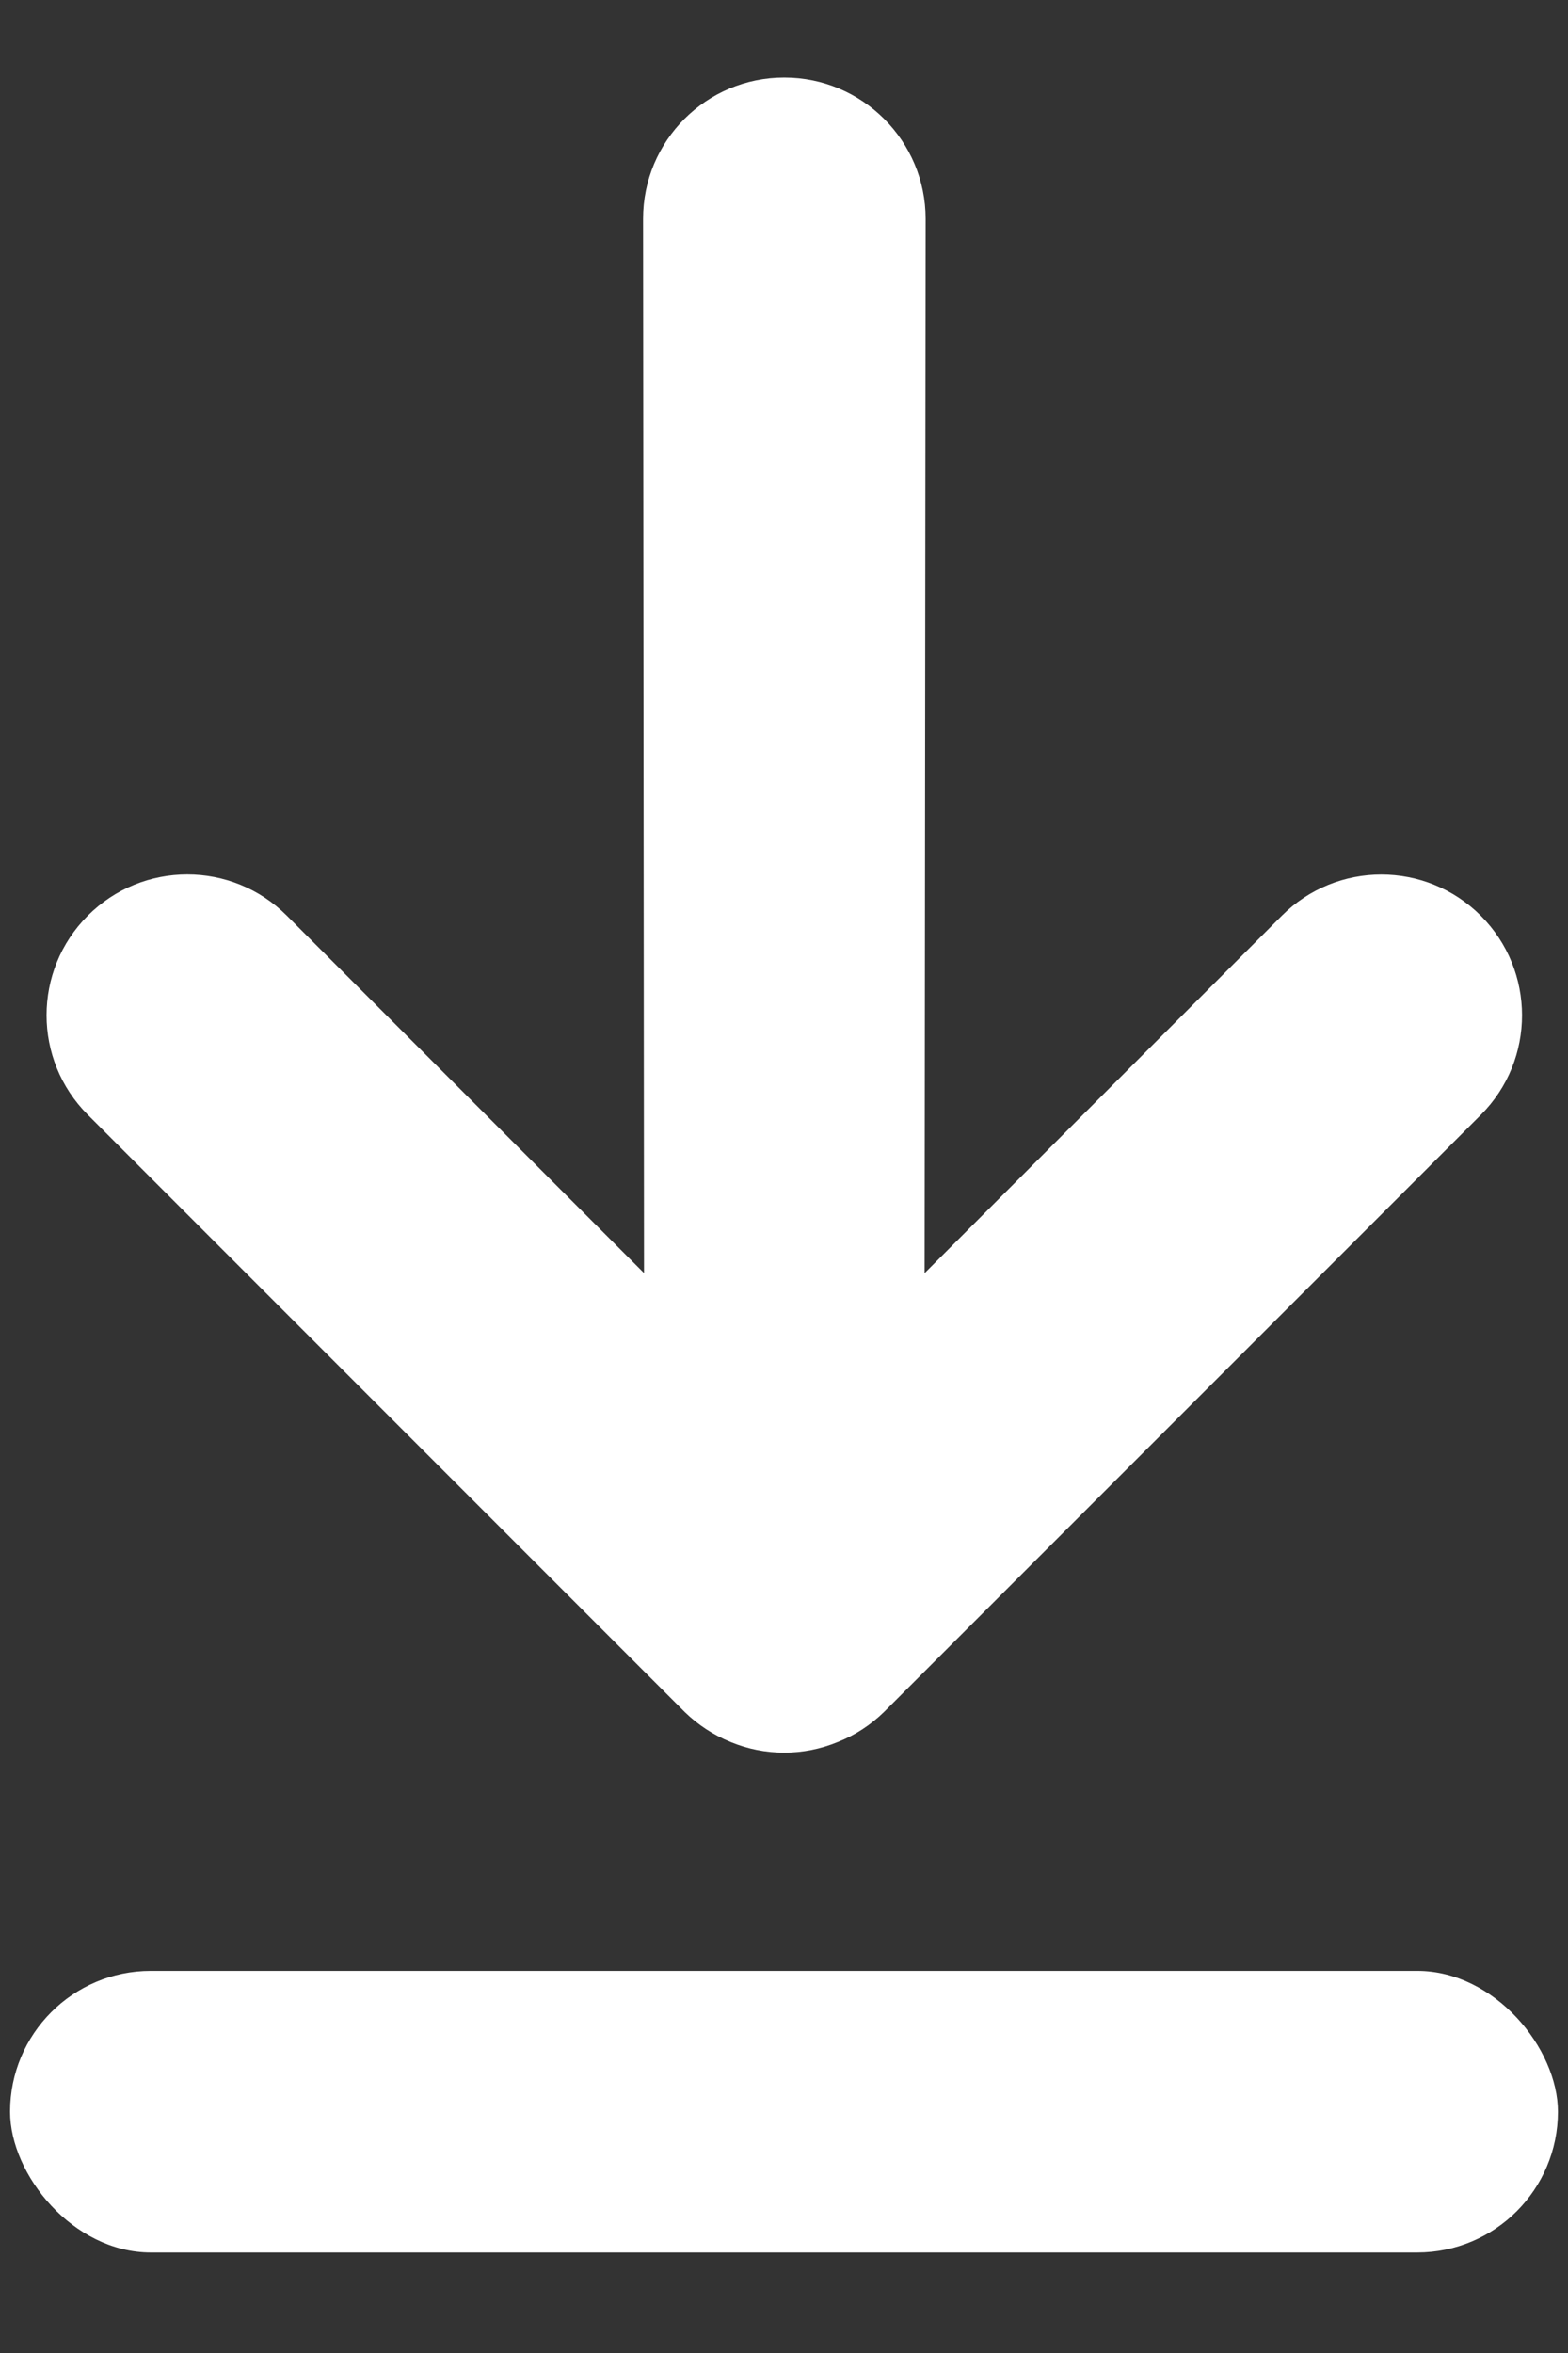
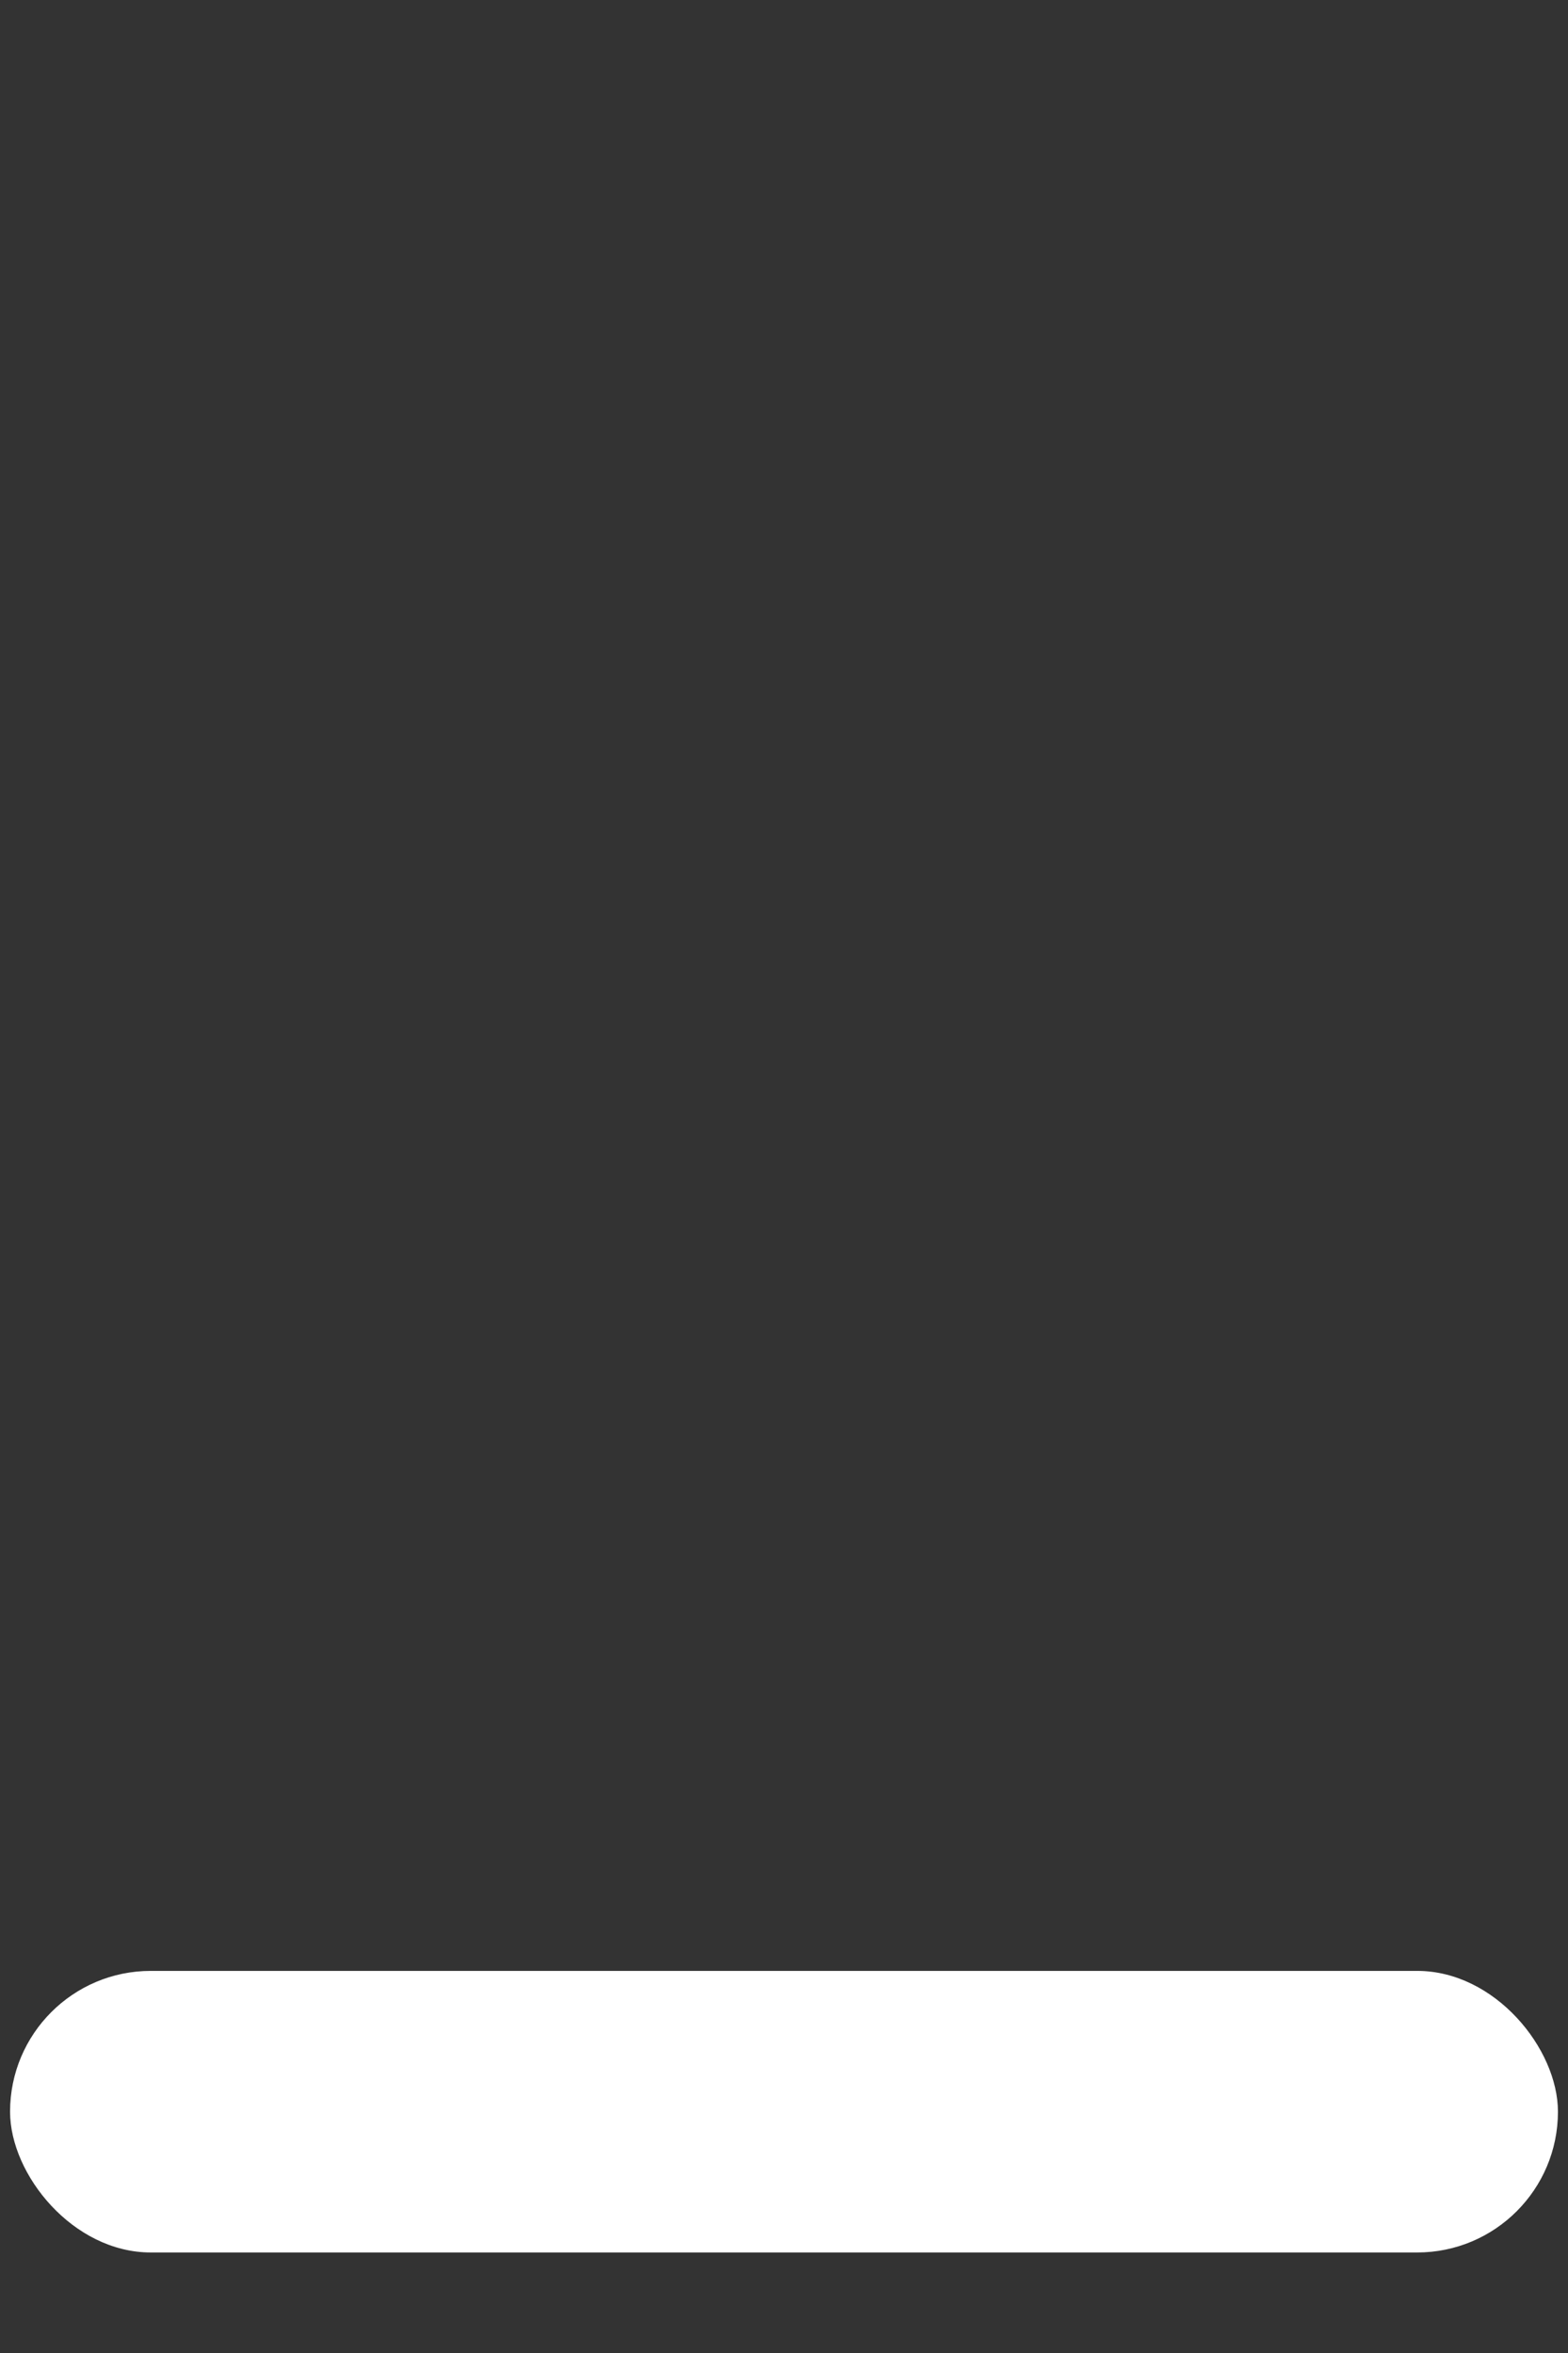
<svg xmlns="http://www.w3.org/2000/svg" width="12px" height="18px" viewBox="0 0 12 18" version="1.1">
  <rect x="0" y="0" width="12" height="18" fill="#333333" stroke="none" />
  <title>Page 1</title>
  <g id="Page-1" stroke="none" stroke-width="1" fill="none" fill-rule="evenodd">
    <g id="download_icon_hover" transform="translate(-1, 0)" fill="#FFFFFF" fill-rule="nonzero">
      <g id="Group-4">
-         <path d="M2.822,11.764 C2.951,11.82 3.09,11.849 3.231,11.851 L9.692,11.851 C10.287,11.851 10.769,11.368 10.769,10.774 C10.769,10.179 10.287,9.697 9.692,9.697 L5.826,9.697 L11.534,4 C11.956,3.578 11.956,2.893 11.534,2.471 C11.112,2.048 10.427,2.048 10.005,2.471 L4.308,8.178 L4.308,4.312 C4.308,3.717 3.826,3.235 3.231,3.235 C2.636,3.235 2.154,3.717 2.154,4.312 L2.154,10.774 C2.156,10.914 2.185,11.053 2.24,11.183 C2.349,11.446 2.558,11.655 2.822,11.764 Z" id="Path-Copy-2" transform="translate(7.002, 7.002) rotate(-45) translate(-7.002, -7.002) " />
        <rect id="Rectangle" x="1.077" y="15.077" width="11.846" height="2.154" rx="1.077" />
      </g>
    </g>
  </g>
</svg>